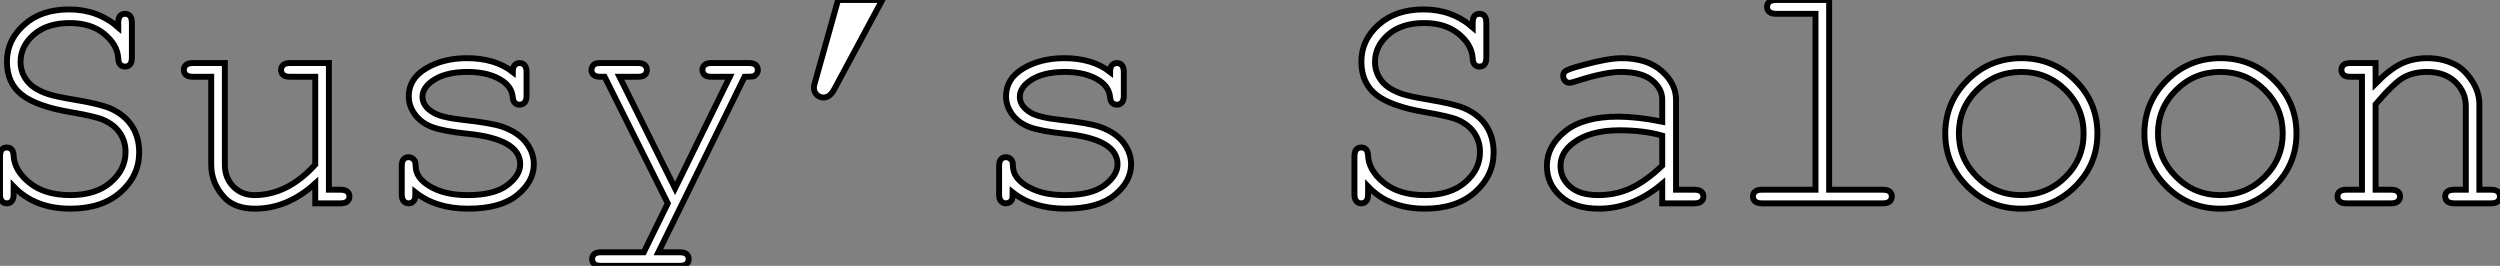
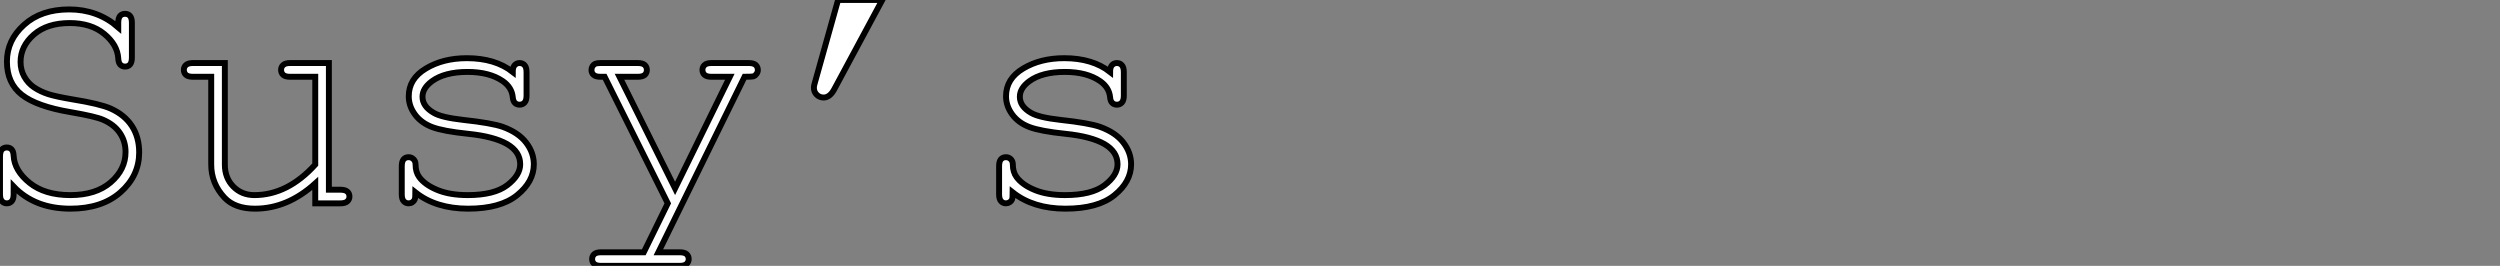
<svg xmlns="http://www.w3.org/2000/svg" viewBox="5.001 8.684 421.955 44.87">
  <rect x="5.001" y="8.684" width="421.955" height="44.87" fill="#808080" stroke="none" />
  <path d="M25.02-29.70L25.02-29.70L25.02-30.46Q25.02-31.28 25.33-31.64Q25.65-31.99 26.17-31.99L26.17-31.99Q26.69-31.99 27.00-31.64Q27.32-31.28 27.32-30.46L27.32-30.46L27.32-24.61Q27.32-23.79 27.00-23.43Q26.69-23.08 26.17-23.08L26.17-23.08Q25.68-23.08 25.36-23.41Q25.05-23.73 25.02-24.47L25.02-24.47Q24.88-26.77 22.65-28.60Q20.43-30.43 16.82-30.43L16.82-30.43Q13.02-30.43 10.77-28.48Q8.53-26.52 8.53-23.87L8.53-23.87Q8.53-22.50 9.16-21.38Q9.79-20.26 10.83-19.56Q11.87-18.87 13.18-18.44Q14.49-18.02 17.28-17.55L17.28-17.55Q21.96-16.79 23.73-16.00L23.73-16.00Q26.11-14.93 27.33-13.04Q28.55-11.16 28.55-8.59L28.55-8.59Q28.55-4.65 25.40-1.87Q22.26 0.90 16.93 0.90L16.93 0.90Q10.94 0.90 7.36-2.84L7.36-2.84L7.36-1.53Q7.36-0.71 7.04-0.36Q6.73 0 6.21 0L6.21 0Q5.71 0 5.39-0.36Q5.06-0.71 5.06-1.53L5.06-1.53L5.06-7.88Q5.06-8.72 5.37-9.08Q5.69-9.43 6.21-9.43L6.21-9.43Q6.70-9.43 7.01-9.11Q7.33-8.78 7.36-8.04L7.36-8.04Q7.49-5.52 10.05-3.46Q12.61-1.39 16.93-1.39L16.93-1.39Q21.25-1.39 23.75-3.55Q26.25-5.71 26.25-8.67L26.25-8.67Q26.25-10.47 25.29-11.88Q24.34-13.29 22.45-14.11L22.45-14.11Q21.14-14.68 16.98-15.39L16.98-15.39Q11.27-16.35 8.75-18.32L8.75-18.32Q6.23-20.29 6.23-23.93L6.23-23.93Q6.23-27.54 9.12-30.13Q12.00-32.73 16.73-32.73L16.73-32.73Q21.55-32.73 25.02-29.70ZM62.51 0L58.27 0L58.27-3.36Q53.57 0.90 48.10 0.90L48.10 0.90Q44.73 0.90 42.98-0.93L42.98-0.93Q40.71-3.34 40.71-6.54L40.71-6.54L40.71-21.36L37.63-21.36Q36.80-21.36 36.45-21.68Q36.09-22.01 36.09-22.53L36.09-22.53Q36.09-23.02 36.45-23.35Q36.80-23.68 37.63-23.68L37.63-23.68L43.01-23.68L43.01-6.54Q43.01-4.29 44.43-2.84Q45.86-1.39 47.99-1.39L47.99-1.39Q53.59-1.39 58.27-6.54L58.27-6.54L58.27-21.36L54.03-21.36Q53.21-21.36 52.86-21.68Q52.50-22.01 52.50-22.53L52.50-22.53Q52.50-23.02 52.86-23.35Q53.21-23.68 54.03-23.68L54.03-23.68L60.57-23.68L60.57-2.30L62.51-2.30Q63.33-2.30 63.68-1.98Q64.04-1.67 64.04-1.15L64.04-1.15Q64.04-0.66 63.68-0.33Q63.33 0 62.51 0L62.51 0ZM91.60-22.18L91.60-22.18Q91.60-22.97 91.93-23.32Q92.26-23.68 92.75-23.68L92.75-23.68Q93.27-23.68 93.60-23.32Q93.93-22.97 93.93-22.12L93.93-22.12L93.93-18.18Q93.93-17.36 93.60-17.01Q93.27-16.65 92.75-16.65L92.75-16.65Q92.29-16.65 91.97-16.95Q91.66-17.25 91.60-17.94L91.60-17.94Q91.44-19.58 89.91-20.64L89.91-20.64Q87.66-22.18 83.97-22.18L83.97-22.18Q80.12-22.18 77.98-20.62L77.98-20.62Q76.37-19.44 76.37-17.99L76.37-17.99Q76.37-16.35 78.29-15.26L78.29-15.26Q79.60-14.49 83.26-14.08L83.26-14.08Q88.05-13.56 89.91-12.91L89.91-12.91Q92.56-11.95 93.86-10.25Q95.16-8.56 95.16-6.59L95.16-6.59Q95.16-3.66 92.34-1.38Q89.52 0.90 84.08 0.90L84.08 0.90Q78.64 0.90 75.17-1.86L75.17-1.86Q75.17-0.93 75.06-0.66Q74.95-0.38 74.66-0.19Q74.38 0 74.02 0L74.02 0Q73.53 0 73.20-0.36Q72.87-0.71 72.87-1.53L72.87-1.53L72.87-6.26Q72.87-7.08 73.19-7.44Q73.50-7.79 74.02-7.79L74.02-7.79Q74.51-7.79 74.85-7.45Q75.20-7.11 75.20-6.54L75.20-6.54Q75.20-5.28 75.82-4.43L75.82-4.43Q76.78-3.12 78.87-2.26Q80.96-1.39 84-1.39L84-1.39Q88.48-1.39 90.67-3.06Q92.86-4.73 92.86-6.59L92.86-6.59Q92.86-8.72 90.64-10.01L90.64-10.01Q88.40-11.29 84.12-11.73Q79.84-12.17 77.98-12.88Q76.13-13.59 75.09-15.01Q74.05-16.43 74.05-18.07L74.05-18.07Q74.05-21.03 76.95-22.76Q79.84-24.50 83.86-24.50L83.86-24.50Q88.62-24.50 91.60-22.18ZM113.72 8.26L117.77 0L107.11-21.36L106.42-21.36Q105.60-21.36 105.25-21.68Q104.89-22.01 104.89-22.50L104.89-22.50Q104.89-22.86 105.07-23.15Q105.25-23.43 105.53-23.56Q105.82-23.68 106.42-23.68L106.42-23.68L112.71-23.68Q113.53-23.68 113.89-23.35Q114.24-23.02 114.24-22.50L114.24-22.50Q114.24-22.01 113.89-21.68Q113.53-21.36 112.71-21.36L112.71-21.36L109.62-21.36L119-2.52L128.24-21.36L125.15-21.36Q124.33-21.36 123.98-21.68Q123.62-22.01 123.62-22.53L123.62-22.53Q123.62-23.02 123.98-23.35Q124.33-23.68 125.15-23.68L125.15-23.68L131.41-23.68Q132.26-23.68 132.62-23.35Q132.97-23.02 132.97-22.50L132.97-22.50Q132.97-22.15 132.75-21.85Q132.54-21.55 132.26-21.45Q131.99-21.36 130.73-21.36L130.73-21.36L116.18 8.26L119.77 8.26Q120.59 8.26 120.94 8.57Q121.30 8.89 121.30 9.41L121.30 9.41Q121.30 9.90 120.94 10.23Q120.59 10.55 119.77 10.55L119.77 10.55L106.53 10.55Q105.71 10.55 105.36 10.24Q105 9.93 105 9.41L105 9.41Q105 8.89 105.36 8.57Q105.71 8.26 106.53 8.26L106.53 8.26L113.72 8.26ZM142.52-20.10L146.51-34.32L153.97-34.32L145.85-19.22Q145.11-17.86 144.07-17.86L144.07-17.86Q143.39-17.86 142.91-18.33Q142.43-18.81 142.43-19.50L142.43-19.50Q142.43-19.77 142.52-20.10L142.52-20.10ZM192.42-22.18L192.42-22.18Q192.42-22.97 192.75-23.32Q193.07-23.68 193.57-23.68L193.57-23.68Q194.09-23.68 194.41-23.32Q194.74-22.97 194.74-22.12L194.74-22.12L194.74-18.18Q194.74-17.36 194.41-17.01Q194.09-16.65 193.57-16.65L193.57-16.65Q193.10-16.65 192.79-16.95Q192.47-17.25 192.42-17.94L192.42-17.94Q192.25-19.58 190.72-20.64L190.72-20.64Q188.48-22.18 184.79-22.18L184.79-22.18Q180.93-22.18 178.80-20.62L178.80-20.62Q177.19-19.44 177.19-17.99L177.19-17.99Q177.19-16.35 179.10-15.26L179.10-15.26Q180.41-14.49 184.08-14.08L184.08-14.08Q188.86-13.56 190.72-12.91L190.72-12.91Q193.38-11.95 194.67-10.25Q195.97-8.56 195.97-6.59L195.97-6.59Q195.97-3.66 193.16-1.38Q190.34 0.90 184.90 0.90L184.90 0.90Q179.46 0.90 175.98-1.86L175.98-1.86Q175.98-0.93 175.88-0.66Q175.77-0.38 175.48-0.19Q175.19 0 174.84 0L174.84 0Q174.34 0 174.02-0.36Q173.69-0.71 173.69-1.53L173.69-1.53L173.69-6.26Q173.69-7.08 174.00-7.44Q174.32-7.79 174.84-7.79L174.84-7.79Q175.33-7.79 175.67-7.45Q176.01-7.11 176.01-6.54L176.01-6.54Q176.01-5.28 176.64-4.43L176.64-4.43Q177.60-3.12 179.69-2.26Q181.78-1.39 184.82-1.39L184.82-1.39Q189.30-1.39 191.49-3.06Q193.68-4.73 193.68-6.59L193.68-6.59Q193.68-8.72 191.46-10.01L191.46-10.01Q189.22-11.29 184.94-11.73Q180.66-12.17 178.80-12.88Q176.94-13.59 175.90-15.01Q174.86-16.43 174.86-18.07L174.86-18.07Q174.86-21.03 177.76-22.76Q180.66-24.50 184.68-24.50L184.68-24.50Q189.44-24.50 192.42-22.18Z" fill="white" stroke="black" transform="translate(0 0) scale(1 1) translate(-0.059 43.004)" />
-   <path d="M25.02-29.70L25.02-29.70L25.02-30.46Q25.02-31.28 25.33-31.64Q25.65-31.99 26.17-31.99L26.17-31.99Q26.69-31.99 27.00-31.64Q27.32-31.28 27.32-30.46L27.32-30.46L27.32-24.61Q27.32-23.79 27.00-23.43Q26.69-23.08 26.17-23.08L26.17-23.08Q25.68-23.08 25.36-23.41Q25.05-23.73 25.02-24.47L25.02-24.47Q24.88-26.77 22.65-28.60Q20.43-30.43 16.82-30.43L16.82-30.43Q13.02-30.43 10.77-28.48Q8.53-26.52 8.53-23.87L8.53-23.87Q8.53-22.50 9.16-21.38Q9.79-20.26 10.83-19.56Q11.87-18.87 13.18-18.44Q14.49-18.02 17.28-17.55L17.28-17.55Q21.96-16.79 23.73-16.00L23.73-16.00Q26.11-14.93 27.33-13.04Q28.55-11.16 28.55-8.59L28.55-8.59Q28.55-4.65 25.40-1.87Q22.26 0.90 16.93 0.90L16.93 0.90Q10.94 0.90 7.36-2.84L7.36-2.84L7.36-1.53Q7.36-0.71 7.04-0.36Q6.73 0 6.21 0L6.21 0Q5.71 0 5.39-0.36Q5.06-0.71 5.06-1.53L5.06-1.53L5.06-7.88Q5.06-8.72 5.37-9.08Q5.69-9.43 6.21-9.43L6.21-9.43Q6.70-9.43 7.01-9.11Q7.33-8.78 7.36-8.04L7.36-8.04Q7.49-5.52 10.05-3.46Q12.61-1.39 16.93-1.39L16.93-1.39Q21.25-1.39 23.75-3.55Q26.25-5.71 26.25-8.67L26.25-8.67Q26.25-10.47 25.29-11.88Q24.34-13.29 22.45-14.11L22.45-14.11Q21.14-14.68 16.98-15.39L16.98-15.39Q11.27-16.35 8.75-18.32L8.75-18.32Q6.23-20.29 6.23-23.93L6.23-23.93Q6.23-27.54 9.12-30.13Q12.00-32.73 16.73-32.73L16.73-32.73Q21.55-32.73 25.02-29.70ZM62.40 0L57.01 0L57.01-3.31Q52.01 0.90 46.32 0.90L46.32 0.90Q42.19 0.90 39.87-1.19Q37.54-3.28 37.54-6.32L37.54-6.32Q37.54-9.65 40.61-12.14Q43.67-14.63 49.55-14.63L49.55-14.63Q51.13-14.63 52.99-14.42Q54.85-14.22 57.01-13.78L57.01-13.78L57.01-17.50Q57.01-19.39 55.26-20.78Q53.51-22.18 50.01-22.18L50.01-22.18Q47.33-22.18 42.49-20.62L42.49-20.62Q41.62-20.34 41.37-20.34L41.37-20.34Q40.93-20.34 40.62-20.67Q40.30-21 40.30-21.49L40.30-21.49Q40.30-21.96 40.58-22.23L40.58-22.23Q40.96-22.64 43.67-23.35L43.67-23.35Q47.93-24.50 50.12-24.50L50.12-24.50Q54.47-24.50 56.90-22.35Q59.34-20.21 59.34-17.50L59.34-17.50L59.34-2.30L62.40-2.30Q63.25-2.30 63.60-1.98Q63.96-1.67 63.96-1.15L63.96-1.15Q63.96-0.66 63.60-0.33Q63.25 0 62.40 0L62.40 0ZM57.01-6.37L57.01-11.43Q55.40-11.89 53.59-12.11Q51.79-12.33 49.79-12.33L49.79-12.33Q44.79-12.33 41.97-10.17L41.97-10.17Q39.84-8.56 39.84-6.32L39.84-6.32Q39.84-4.24 41.47-2.82Q43.09-1.39 46.21-1.39L46.21-1.39Q49.19-1.39 51.75-2.58Q54.30-3.77 57.01-6.37L57.01-6.37ZM76.26-34.32L85.18-34.32L85.18-2.30L94.20-2.30Q95.05-2.30 95.40-1.98Q95.76-1.67 95.76-1.15L95.76-1.15Q95.76-0.66 95.40-0.33Q95.05 0 94.20 0L94.20 0L73.86 0Q73.04 0 72.68-0.33Q72.32-0.66 72.32-1.15L72.32-1.15Q72.32-1.67 72.68-1.98Q73.04-2.30 73.86-2.30L73.86-2.30L82.88-2.30L82.88-31.99L76.26-31.99Q75.44-31.99 75.07-32.32Q74.70-32.65 74.70-33.17L74.70-33.17Q74.70-33.66 75.06-33.99Q75.41-34.32 76.26-34.32L76.26-34.32ZM130.46-11.79L130.46-11.79Q130.46-6.54 126.70-2.82Q122.94 0.90 117.63 0.90L117.63 0.90Q112.27 0.90 108.53-2.83Q104.78-6.56 104.78-11.79L104.78-11.79Q104.78-17.04 108.53-20.77Q112.27-24.50 117.63-24.50L117.63-24.50Q122.94-24.50 126.70-20.78Q130.46-17.06 130.46-11.79ZM128.13-11.79L128.13-11.79Q128.13-16.11 125.06-19.14Q121.98-22.18 117.61-22.18L117.61-22.18Q113.23-22.18 110.15-19.13Q107.08-16.08 107.08-11.79L107.08-11.79Q107.08-7.52 110.15-4.46Q113.23-1.39 117.61-1.39L117.61-1.39Q121.98-1.39 125.06-4.44Q128.13-7.49 128.13-11.79ZM164.06-11.79L164.06-11.79Q164.06-6.54 160.30-2.82Q156.54 0.90 151.24 0.90L151.24 0.90Q145.88 0.90 142.13-2.83Q138.39-6.56 138.39-11.79L138.39-11.79Q138.39-17.04 142.13-20.77Q145.88-24.50 151.24-24.50L151.24-24.50Q156.54-24.50 160.30-20.78Q164.06-17.06 164.06-11.79ZM161.74-11.79L161.74-11.79Q161.74-16.11 158.66-19.14Q155.59-22.18 151.21-22.18L151.21-22.18Q146.84-22.18 143.76-19.13Q140.68-16.08 140.68-11.79L140.68-11.79Q140.68-7.52 143.76-4.46Q146.84-1.39 151.21-1.39L151.21-1.39Q155.59-1.39 158.66-4.44Q161.74-7.49 161.74-11.79ZM173.17-23.68L177.41-23.68L177.41-20.21Q179.81-22.64 181.75-23.57Q183.70-24.50 186.13-24.50L186.13-24.50Q188.75-24.50 190.91-23.38L190.91-23.38Q192.45-22.56 193.69-20.66Q194.93-18.76 194.93-16.76L194.93-16.76L194.93-2.30L196.88-2.30Q197.70-2.30 198.05-1.98Q198.41-1.67 198.41-1.15L198.41-1.15Q198.41-0.66 198.05-0.33Q197.70 0 196.88 0L196.88 0L190.72 0Q189.88 0 189.52-0.33Q189.16-0.66 189.16-1.15L189.16-1.15Q189.16-1.67 189.52-1.98Q189.88-2.30 190.72-2.30L190.72-2.30L192.64-2.30L192.64-16.38Q192.64-18.81 190.86-20.49Q189.08-22.18 186.10-22.18L186.10-22.18Q183.83-22.18 182.16-21.26Q180.50-20.34 177.41-16.71L177.41-16.71L177.41-2.30L180.00-2.30Q180.82-2.30 181.18-1.98Q181.54-1.67 181.54-1.15L181.54-1.15Q181.54-0.66 181.18-0.33Q180.82 0 180.00 0L180.00 0L172.51 0Q171.69 0 171.34-0.33Q170.98-0.66 170.98-1.15L170.98-1.15Q170.98-1.67 171.34-1.98Q171.69-2.30 172.51-2.30L172.51-2.30L175.11-2.30L175.11-21.36L173.17-21.36Q172.35-21.36 171.99-21.68Q171.64-22.01 171.64-22.53L171.64-22.53Q171.64-23.02 171.99-23.35Q172.35-23.68 173.17-23.68L173.17-23.68Z" fill="white" stroke="black" transform="translate(228.605 0) scale(1 1) translate(-0.059 43.004)" />
</svg>